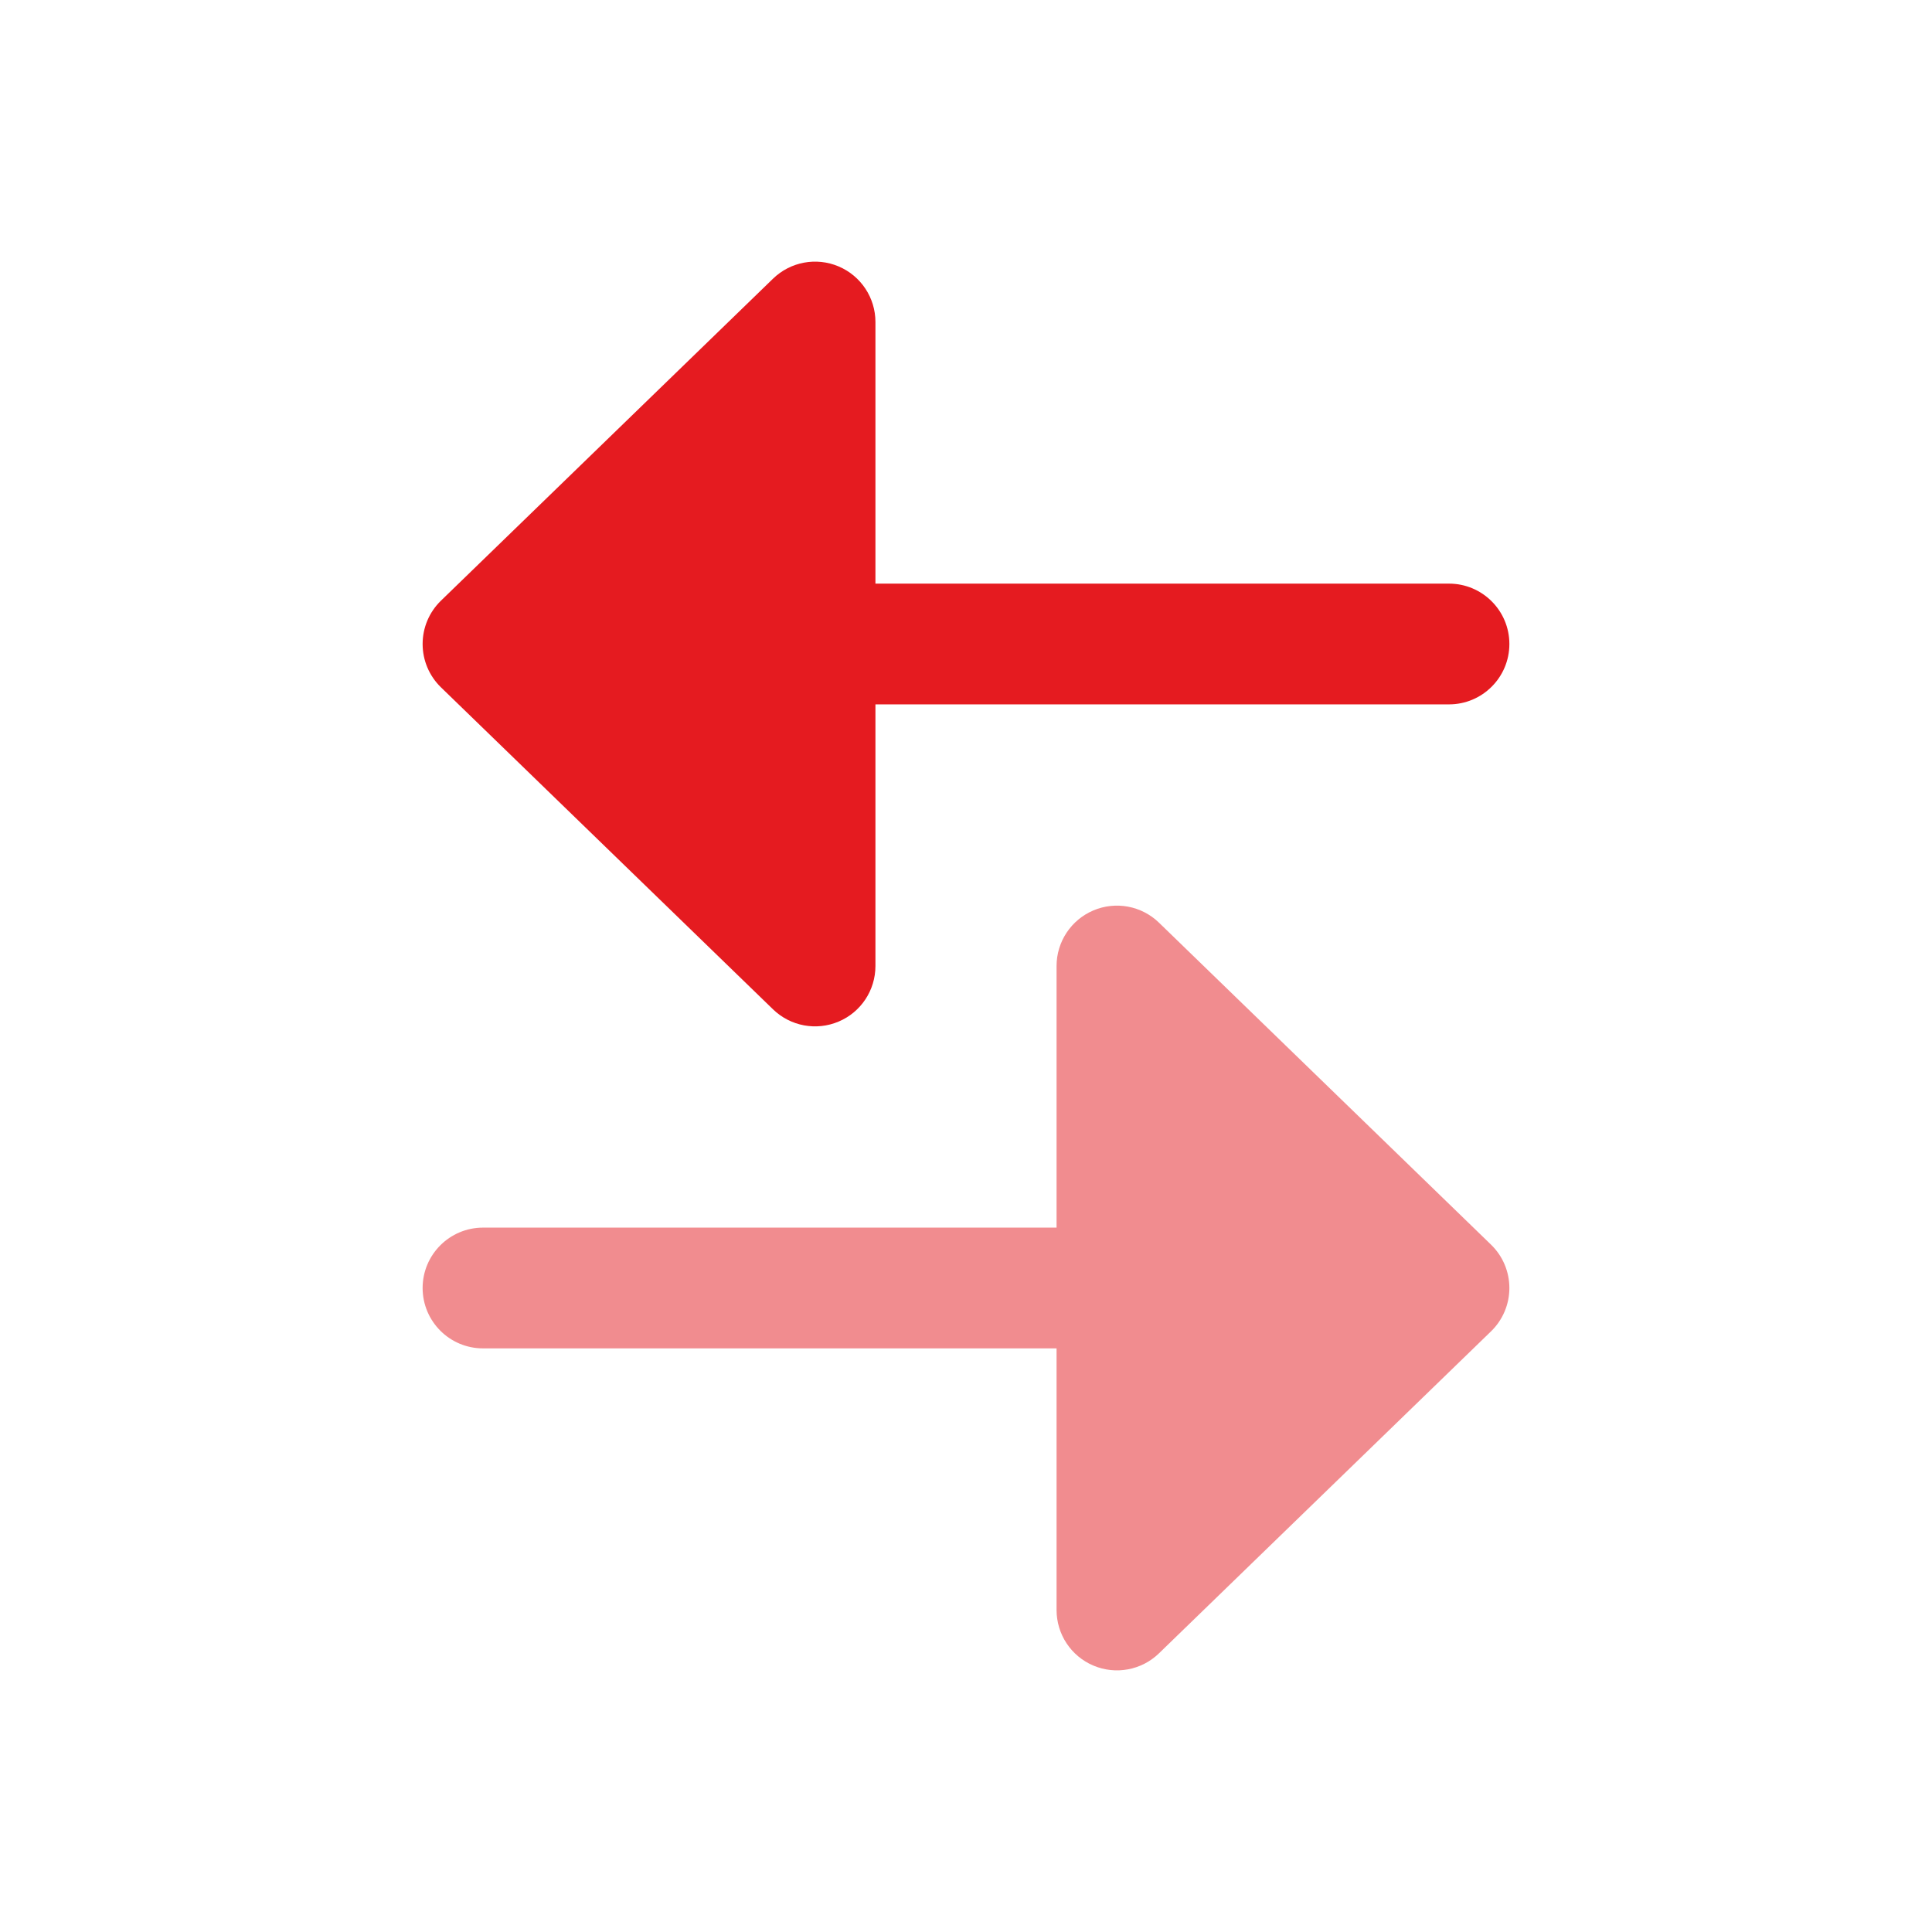
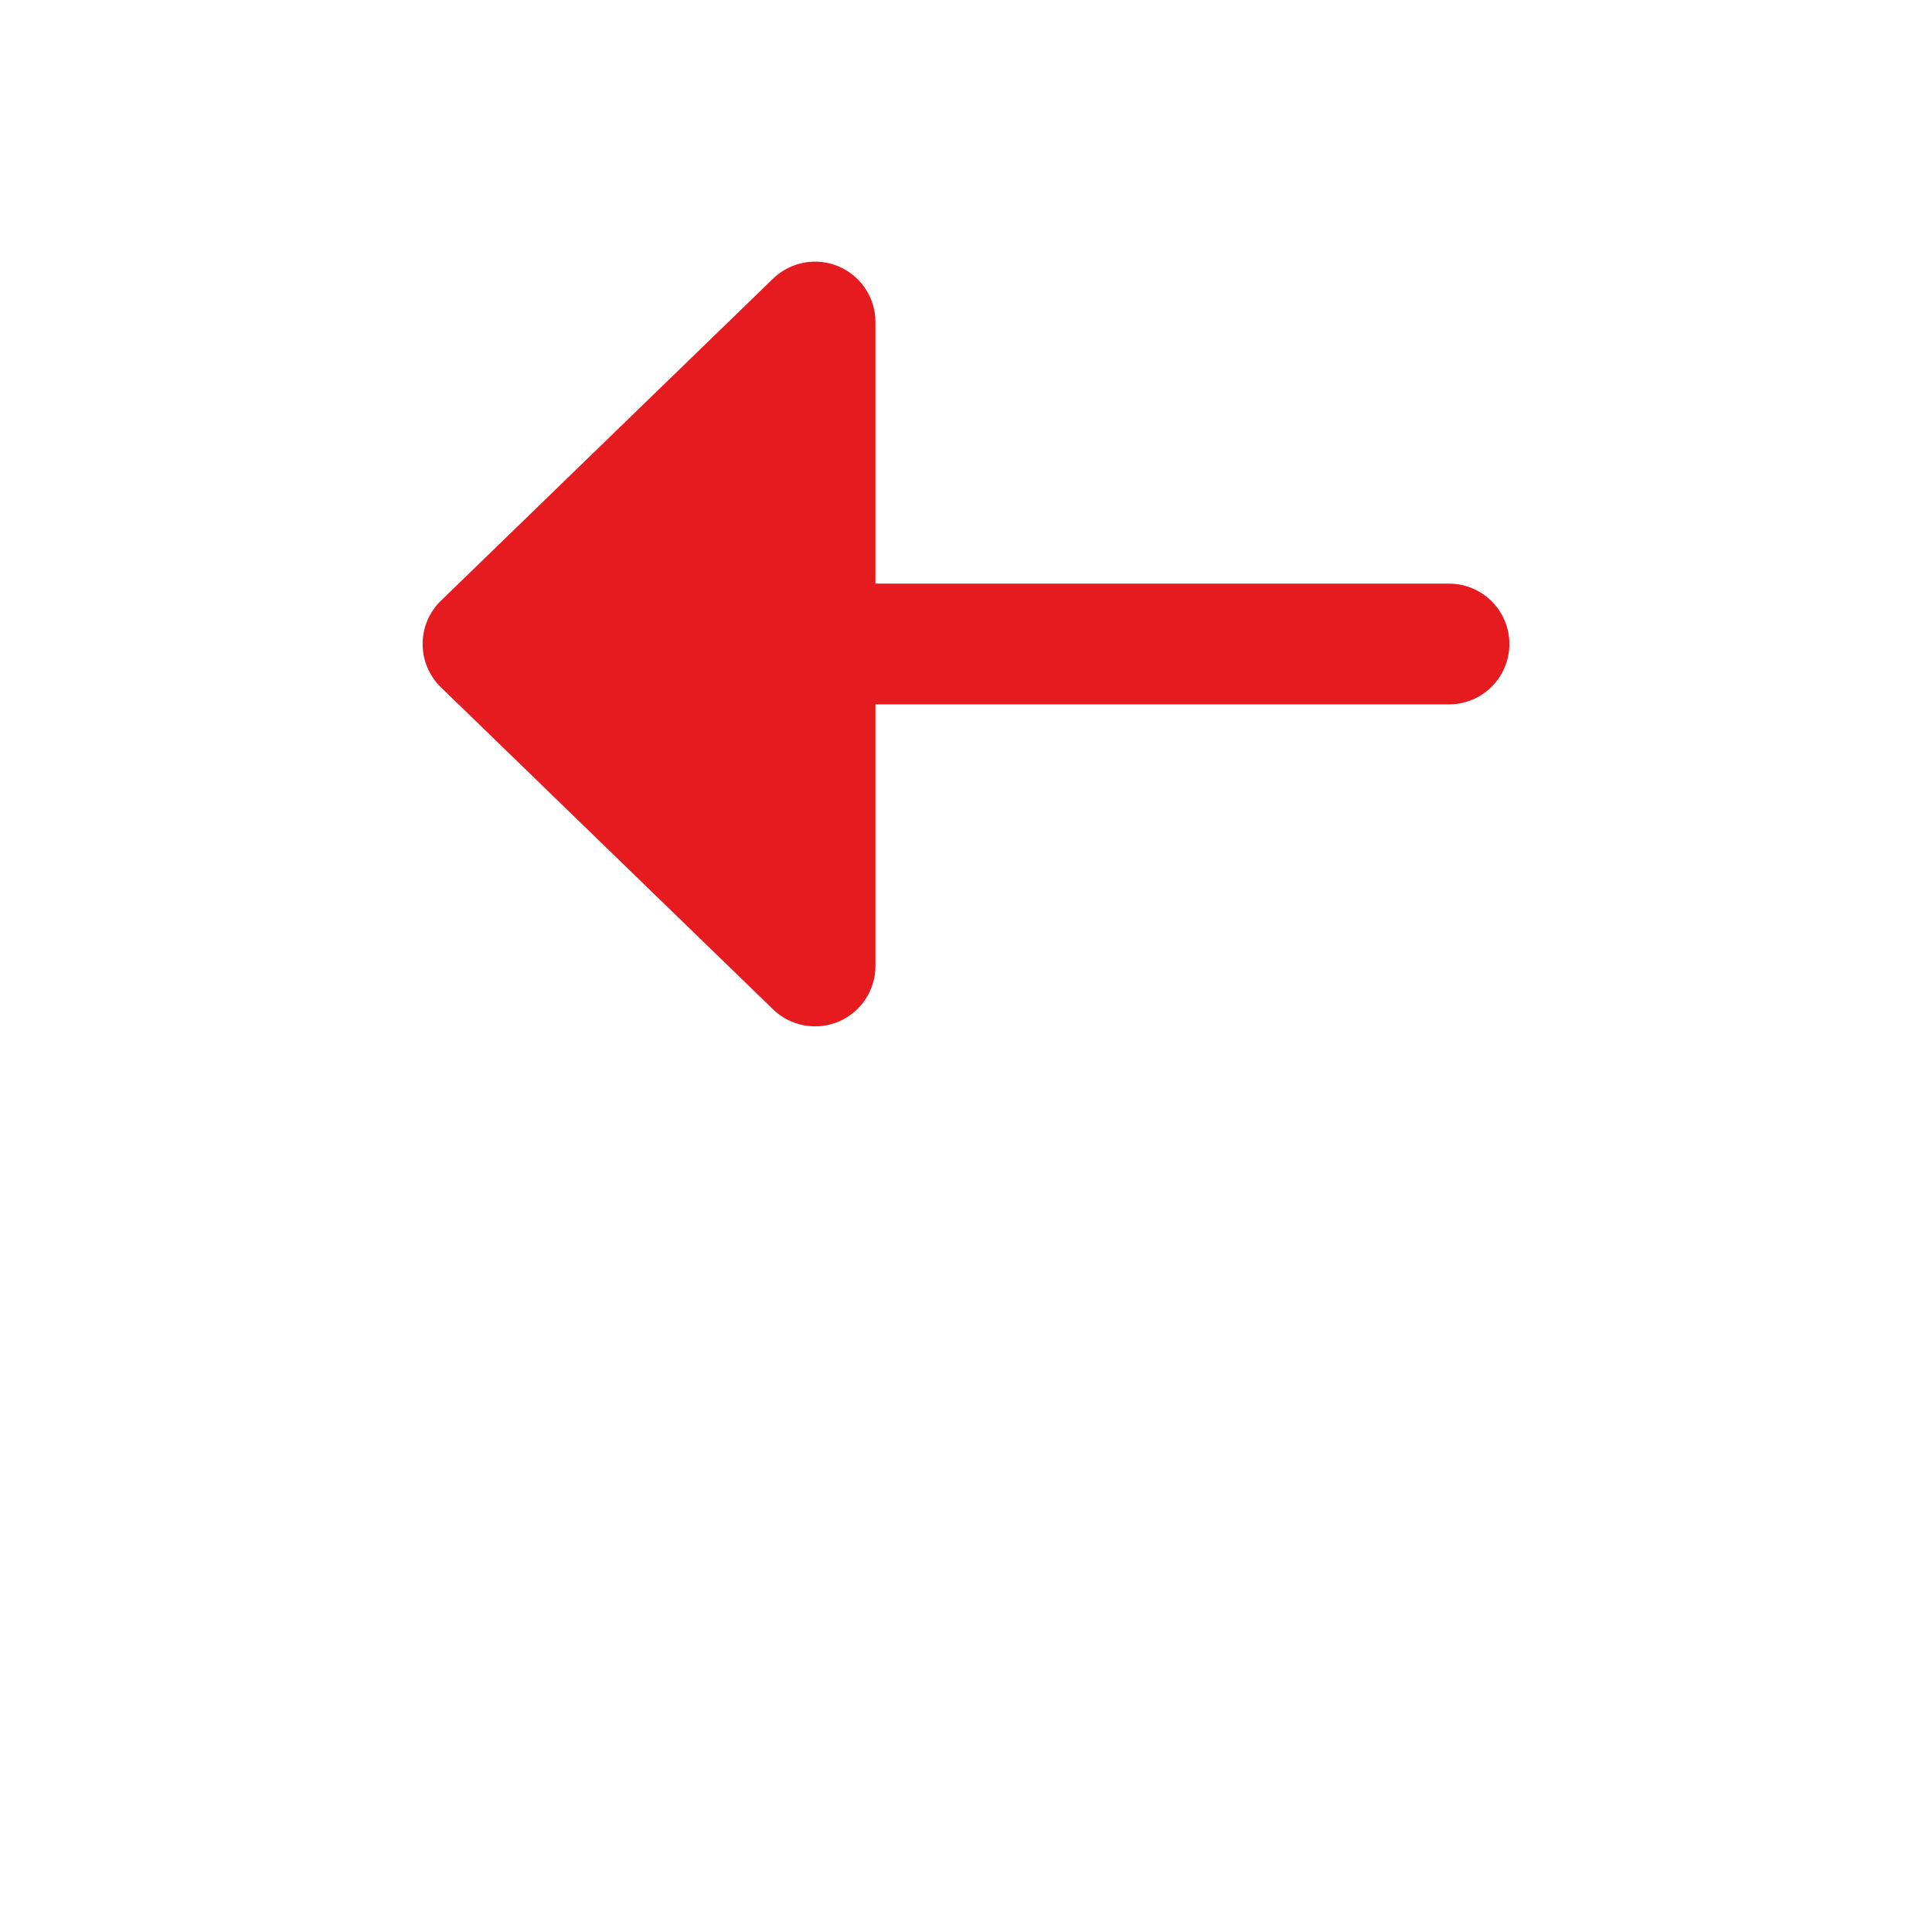
<svg xmlns="http://www.w3.org/2000/svg" width="48" height="48" viewBox="0 0 48 48" fill="none">
  <path d="M21.75 8C21.75 7.398 21.39 6.854 20.835 6.619C20.28 6.384 19.638 6.504 19.206 6.923L10.956 14.923C10.664 15.206 10.5 15.594 10.5 16C10.5 16.406 10.664 16.794 10.956 17.077L19.206 25.077C19.638 25.496 20.28 25.616 20.835 25.381C21.39 25.147 21.75 24.603 21.75 24V17.5H36C36.828 17.5 37.5 16.828 37.5 16C37.5 15.172 36.828 14.5 36 14.5H21.75V8Z" fill="#E51B20" />
-   <path opacity="0.5" d="M26.25 24C26.25 23.398 26.61 22.854 27.165 22.619C27.72 22.384 28.362 22.504 28.794 22.923L37.044 30.923C37.336 31.206 37.5 31.594 37.5 32C37.5 32.406 37.336 32.794 37.044 33.077L28.794 41.077C28.362 41.496 27.72 41.616 27.165 41.381C26.61 41.147 26.25 40.603 26.25 40V33.5H12C11.172 33.5 10.5 32.828 10.5 32C10.5 31.172 11.172 30.5 12 30.5H26.25V24Z" fill="#E51B20" />
</svg>